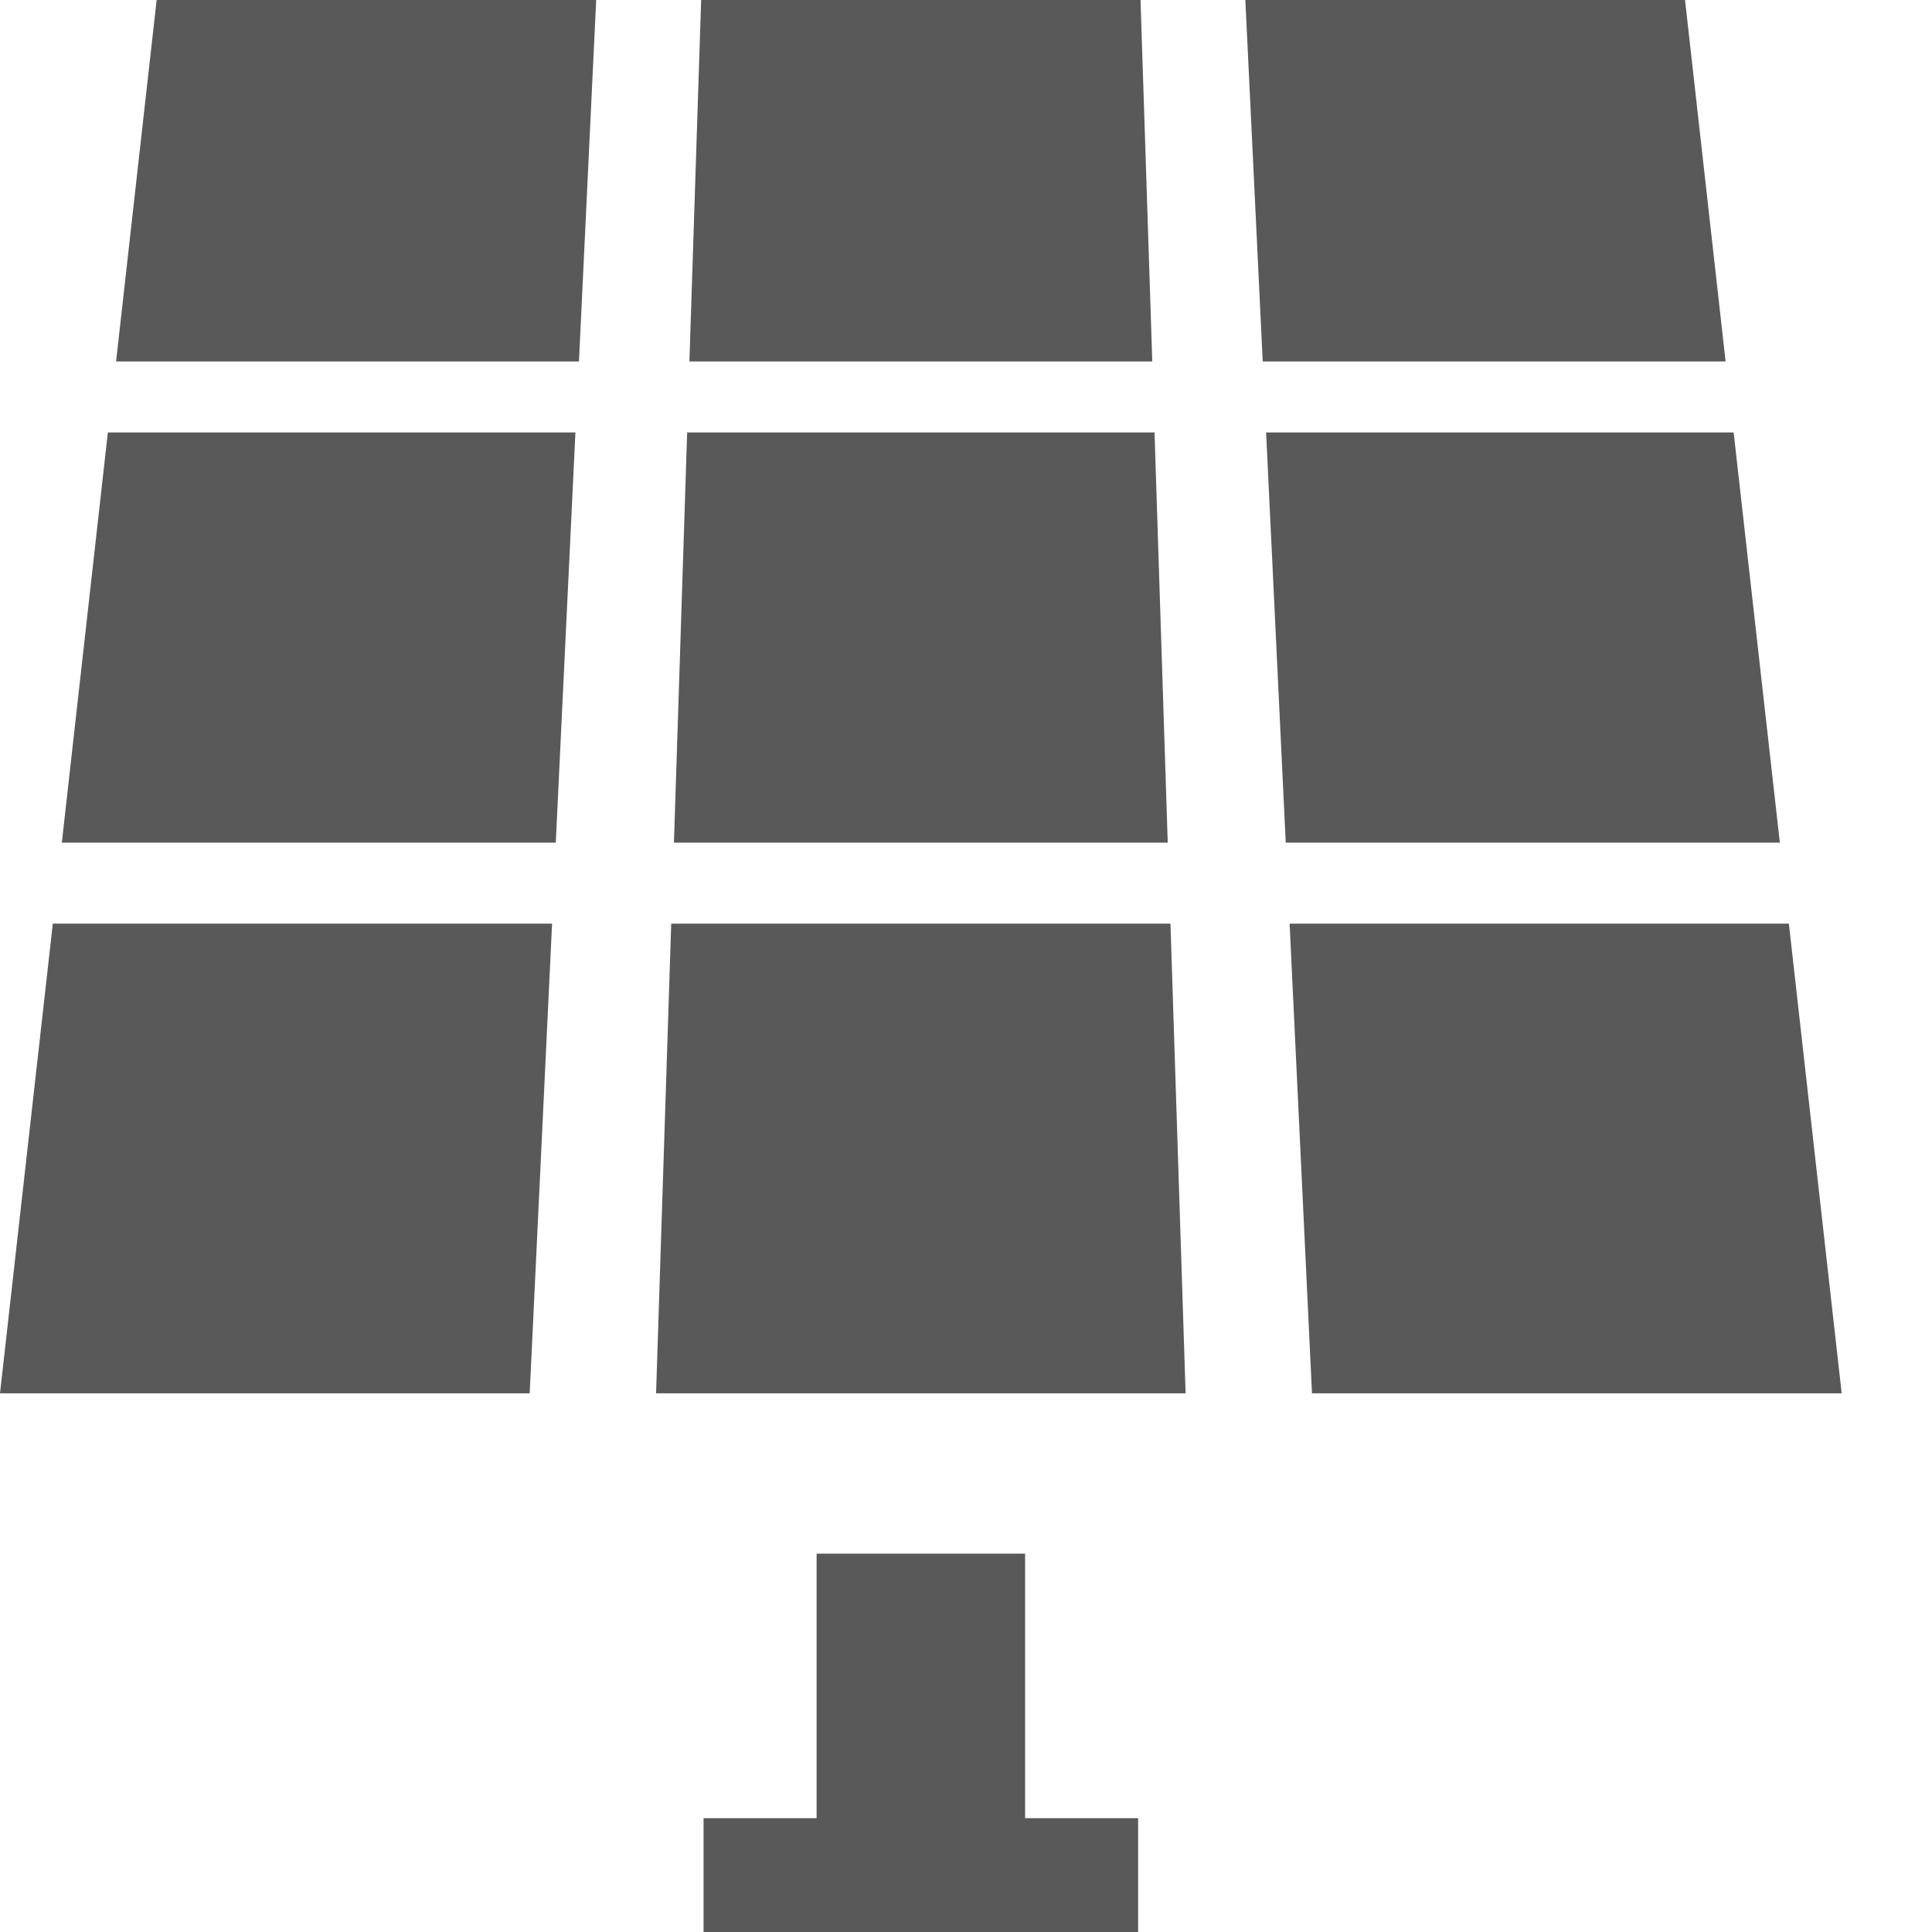
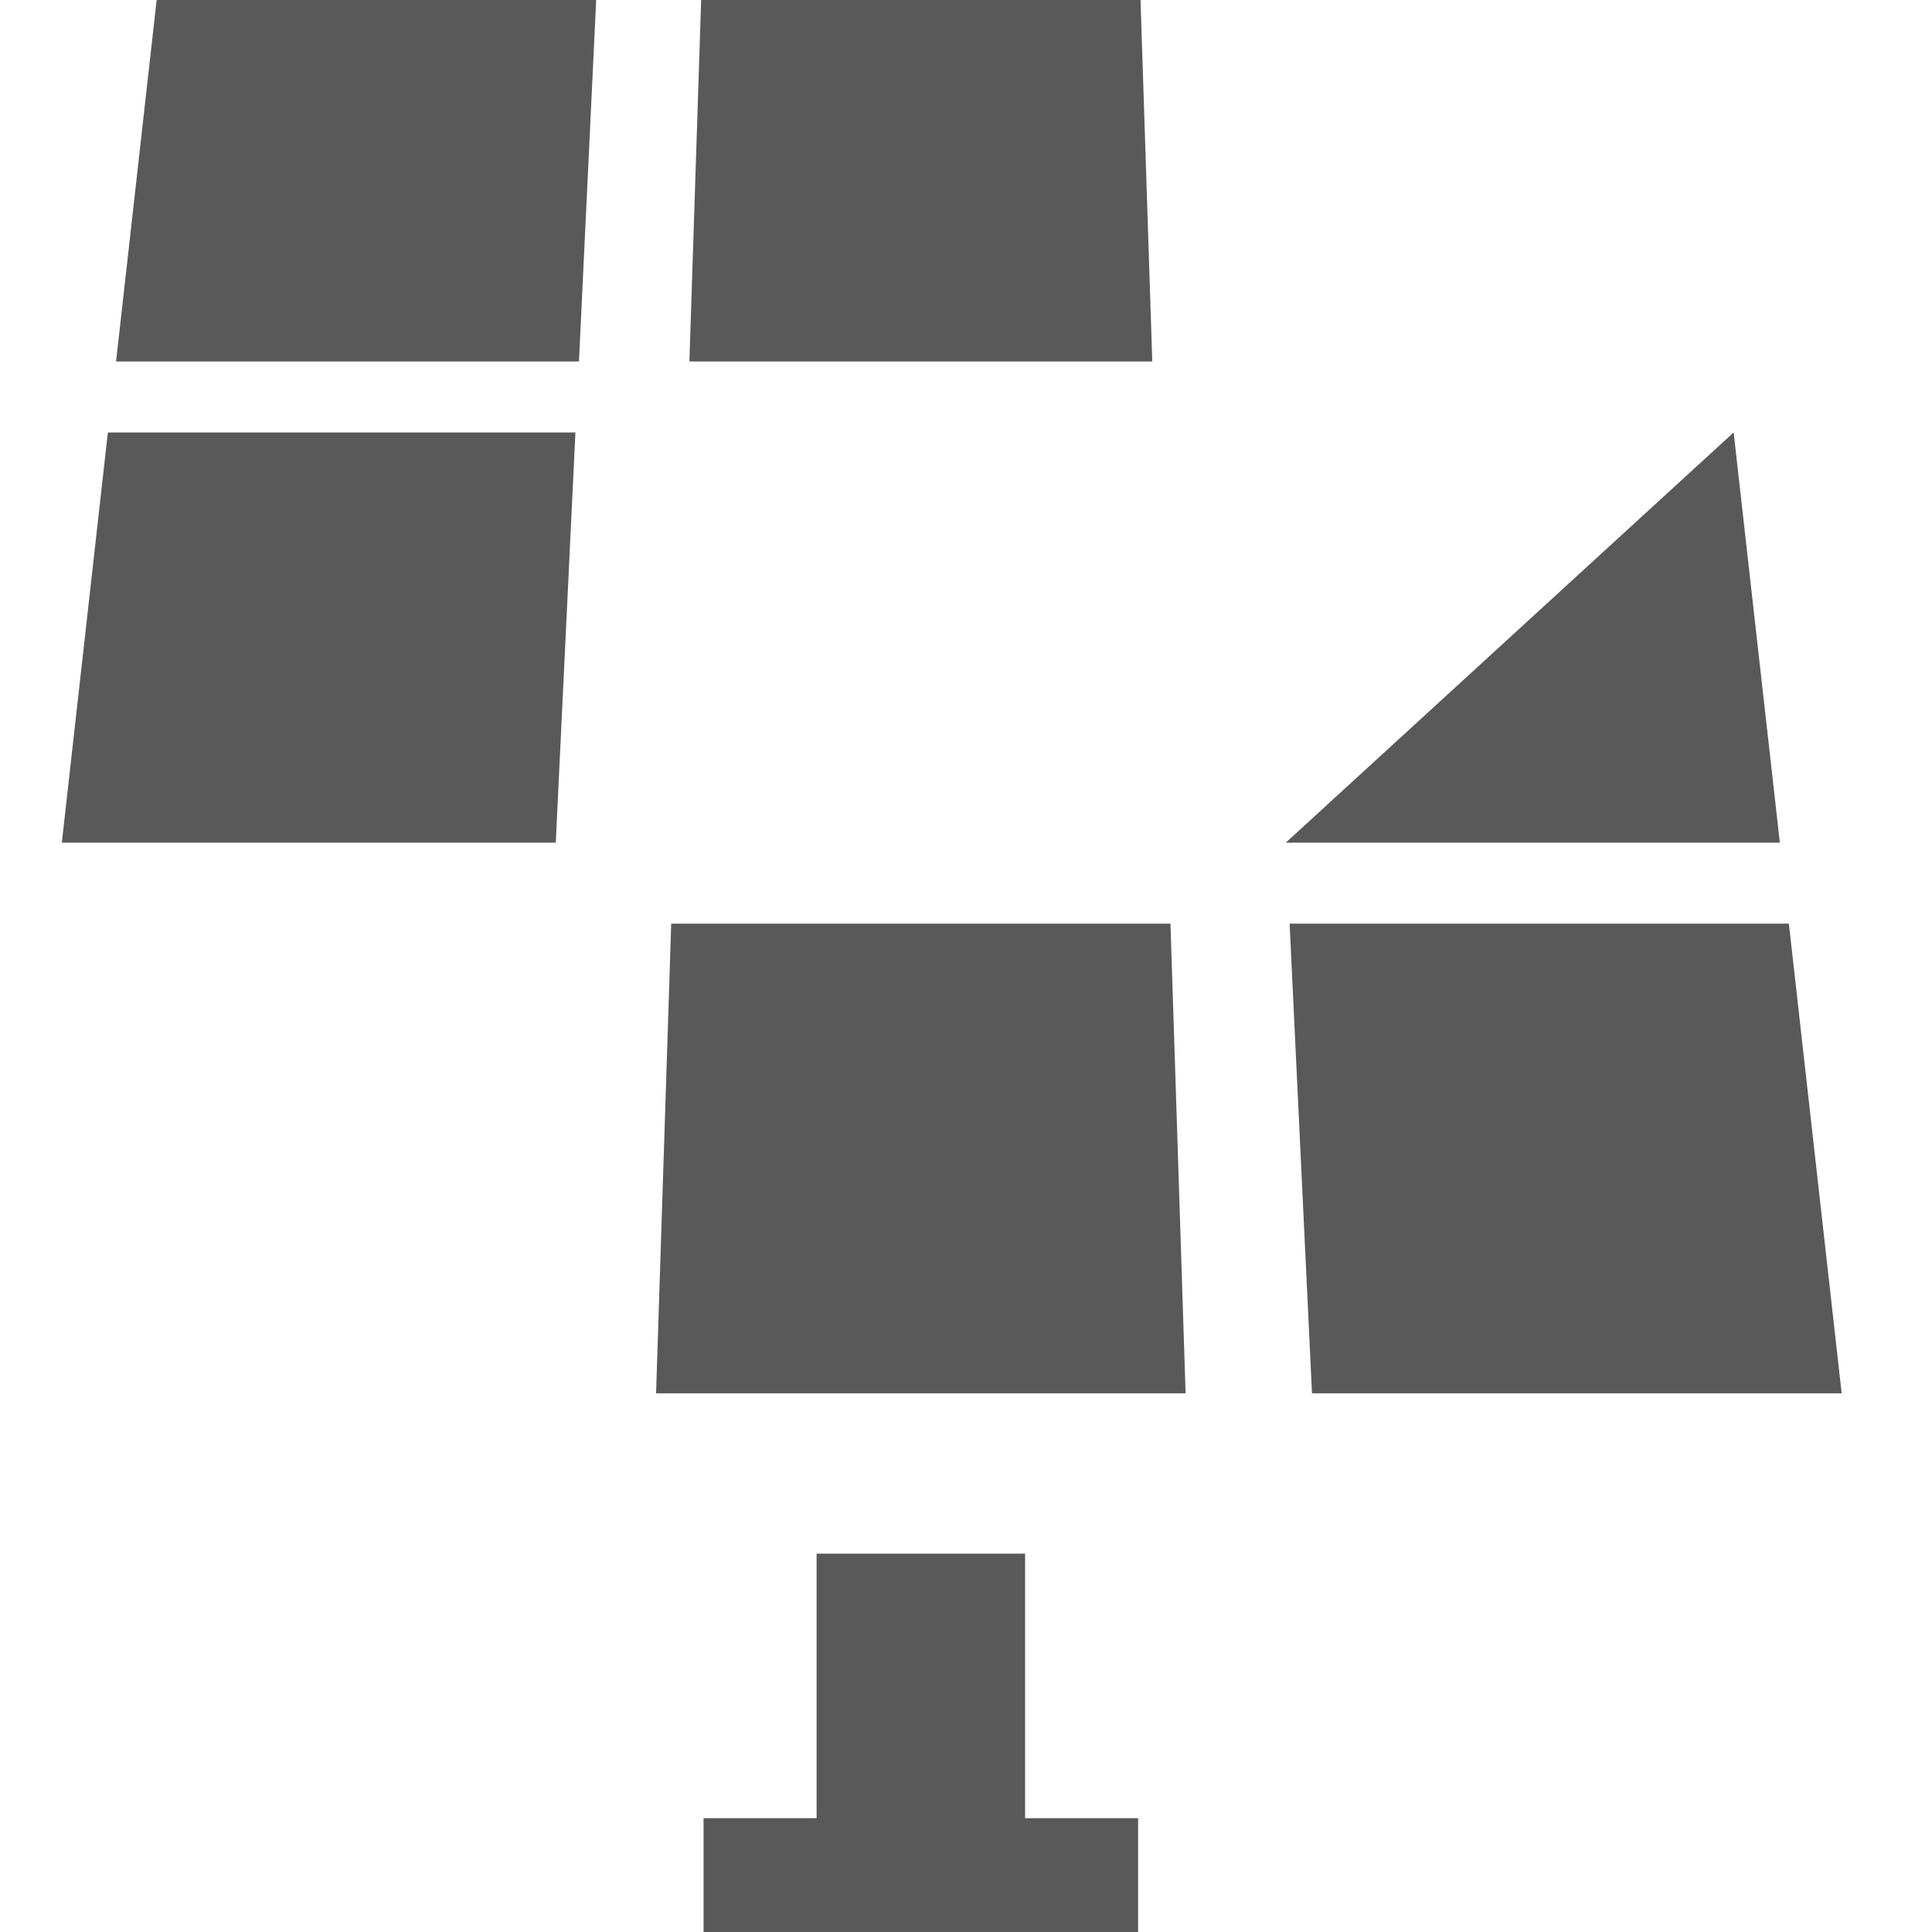
<svg xmlns="http://www.w3.org/2000/svg" width="12" height="12" viewBox="0 0 12 12" fill="none">
  <path d="M7.069 11.293V12H4.37V11.293H5.072V9.65H6.367V11.293H7.069Z" fill="#595959" />
  <path d="M3.703 0H0.973L0.721 2.245H3.596L3.703 0Z" fill="#595959" />
  <path d="M7.084 0H4.355L4.282 2.245H7.157L7.084 0Z" fill="#595959" />
-   <path d="M10.466 0H7.735L7.843 2.245H10.718L10.466 0Z" fill="#595959" />
  <path d="M3.574 2.686H0.67L0.384 5.234H3.452L3.574 2.686Z" fill="#595959" />
-   <path d="M7.171 2.686H4.268L4.186 5.234H7.253L7.171 2.686Z" fill="#595959" />
-   <path d="M10.768 2.686H7.864L7.986 5.234H11.055L10.768 2.686Z" fill="#595959" />
-   <path d="M3.429 5.737H0.328L0 8.654H3.29L3.429 5.737Z" fill="#595959" />
+   <path d="M10.768 2.686L7.986 5.234H11.055L10.768 2.686Z" fill="#595959" />
  <path d="M7.27 5.737H4.169L4.075 8.654H7.364L7.27 5.737Z" fill="#595959" />
  <path d="M11.111 5.737H8.01L8.149 8.654H11.439L11.111 5.737Z" fill="#595959" />
</svg>